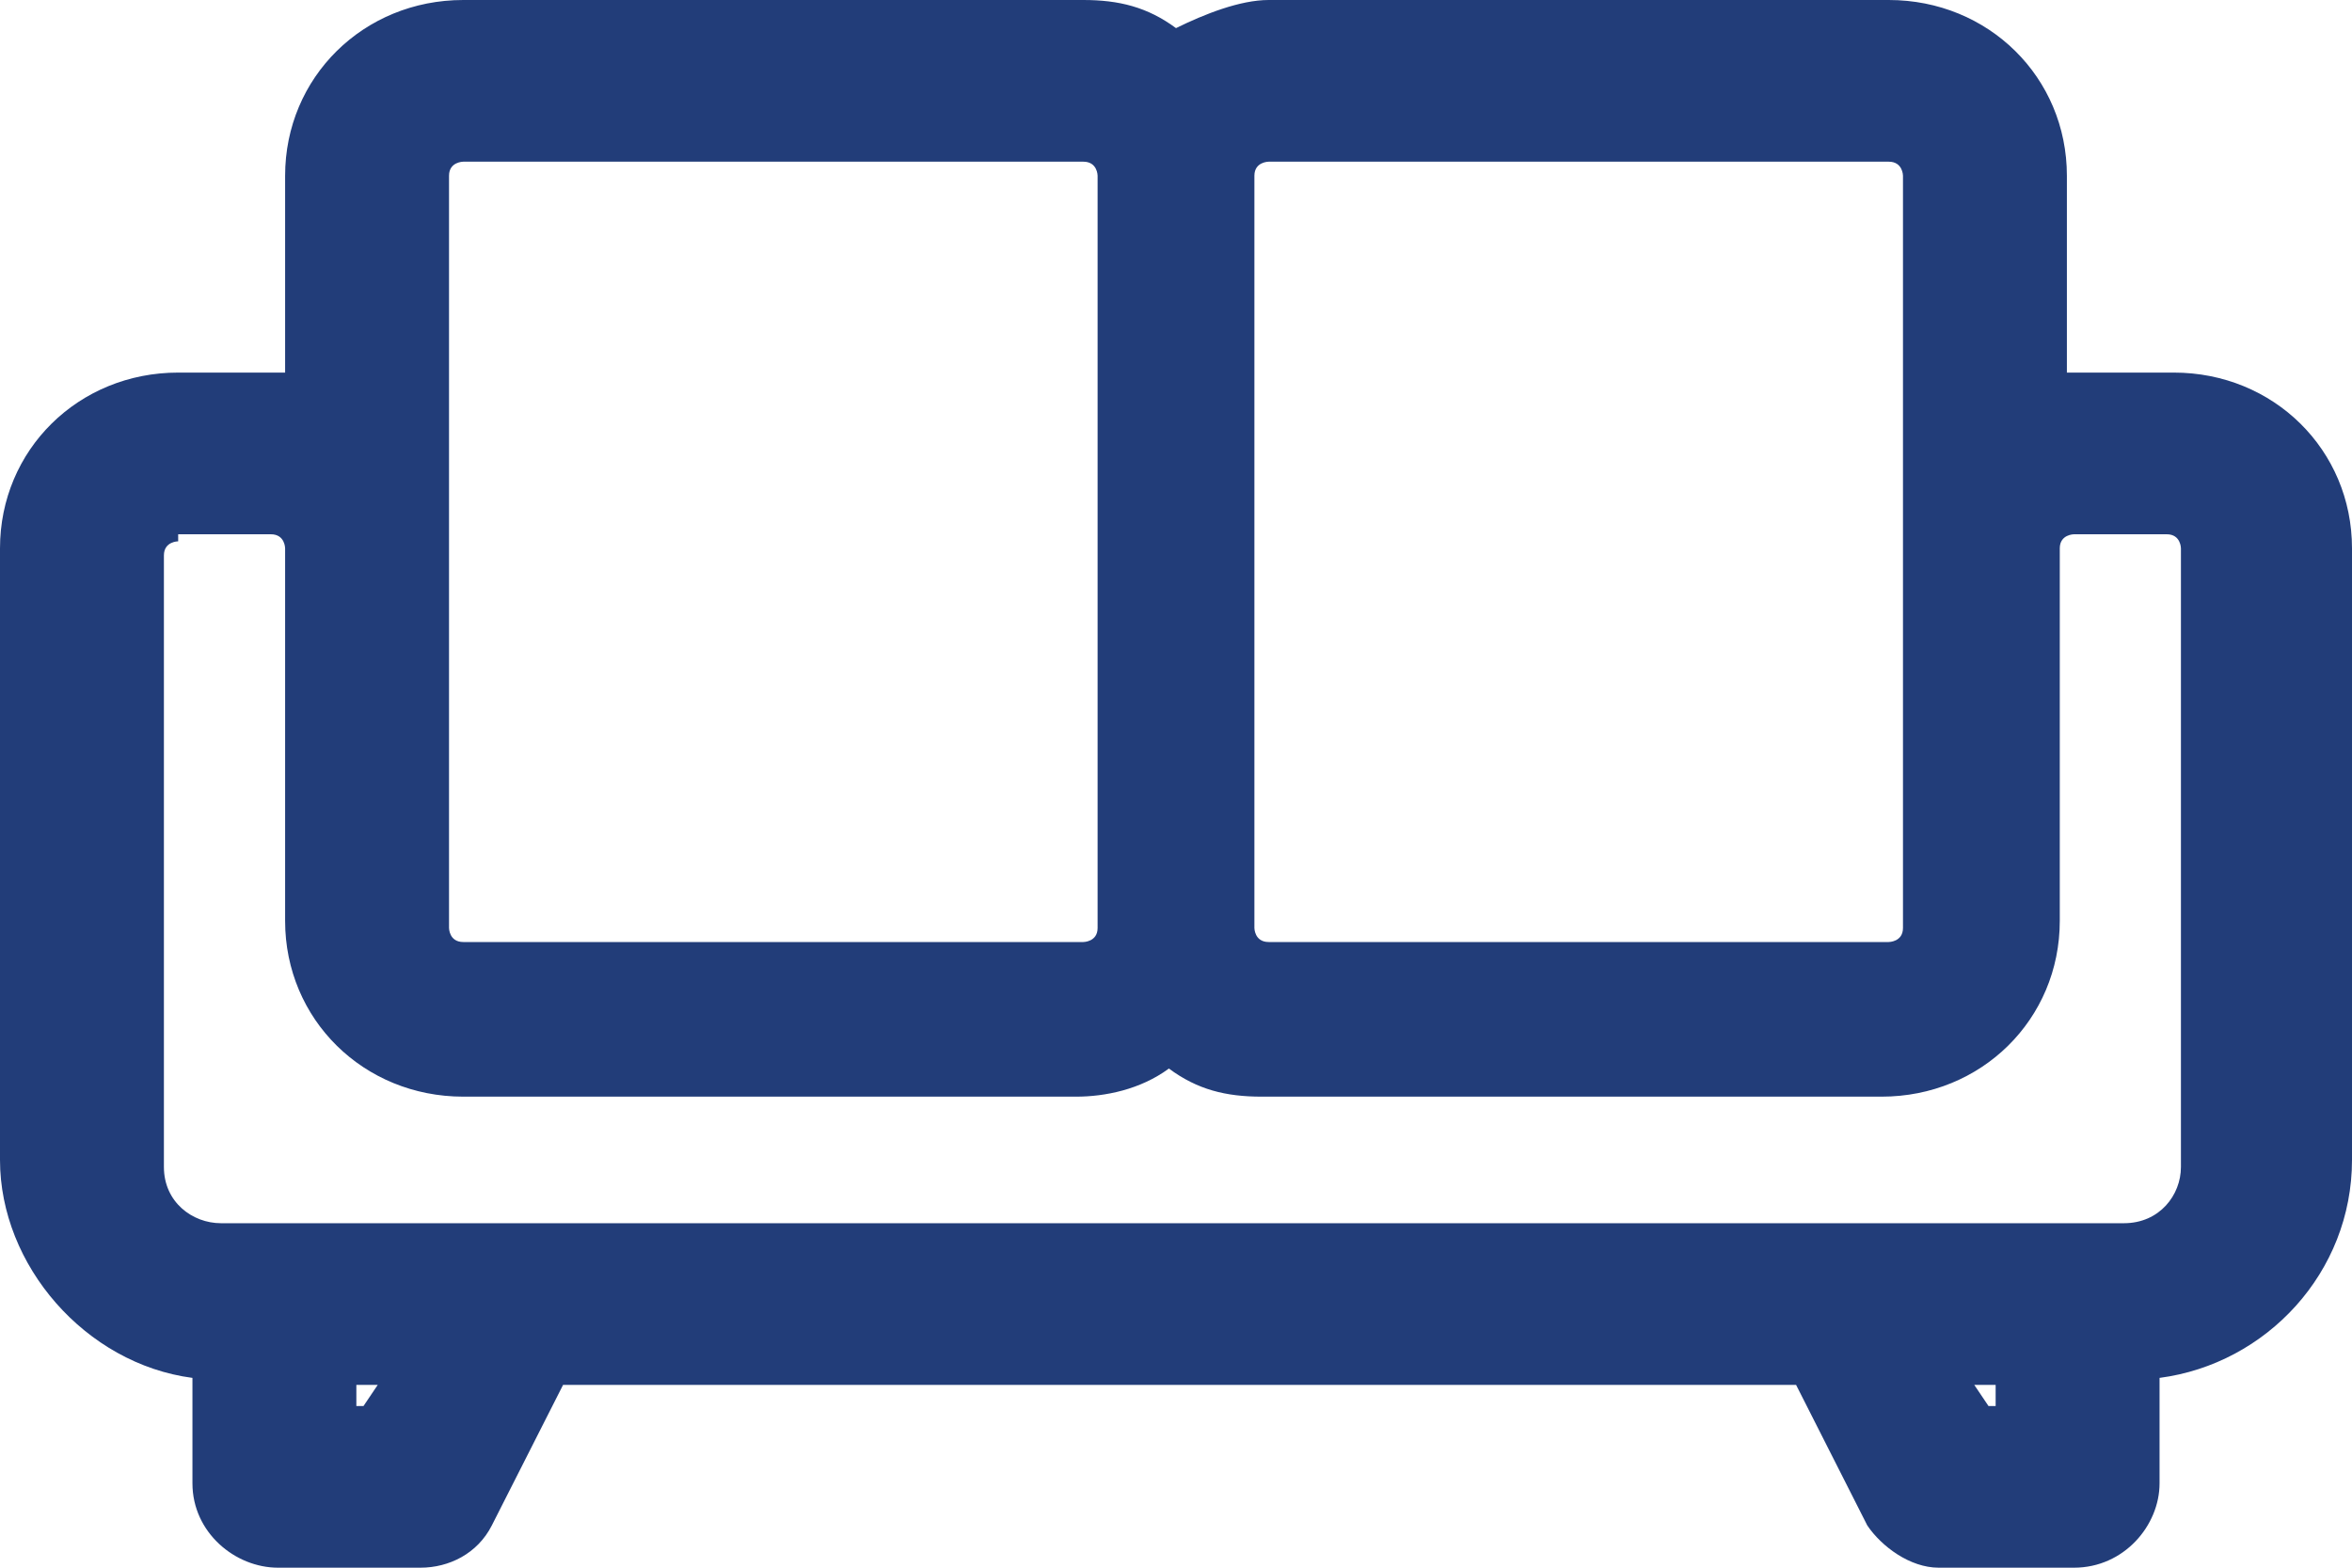
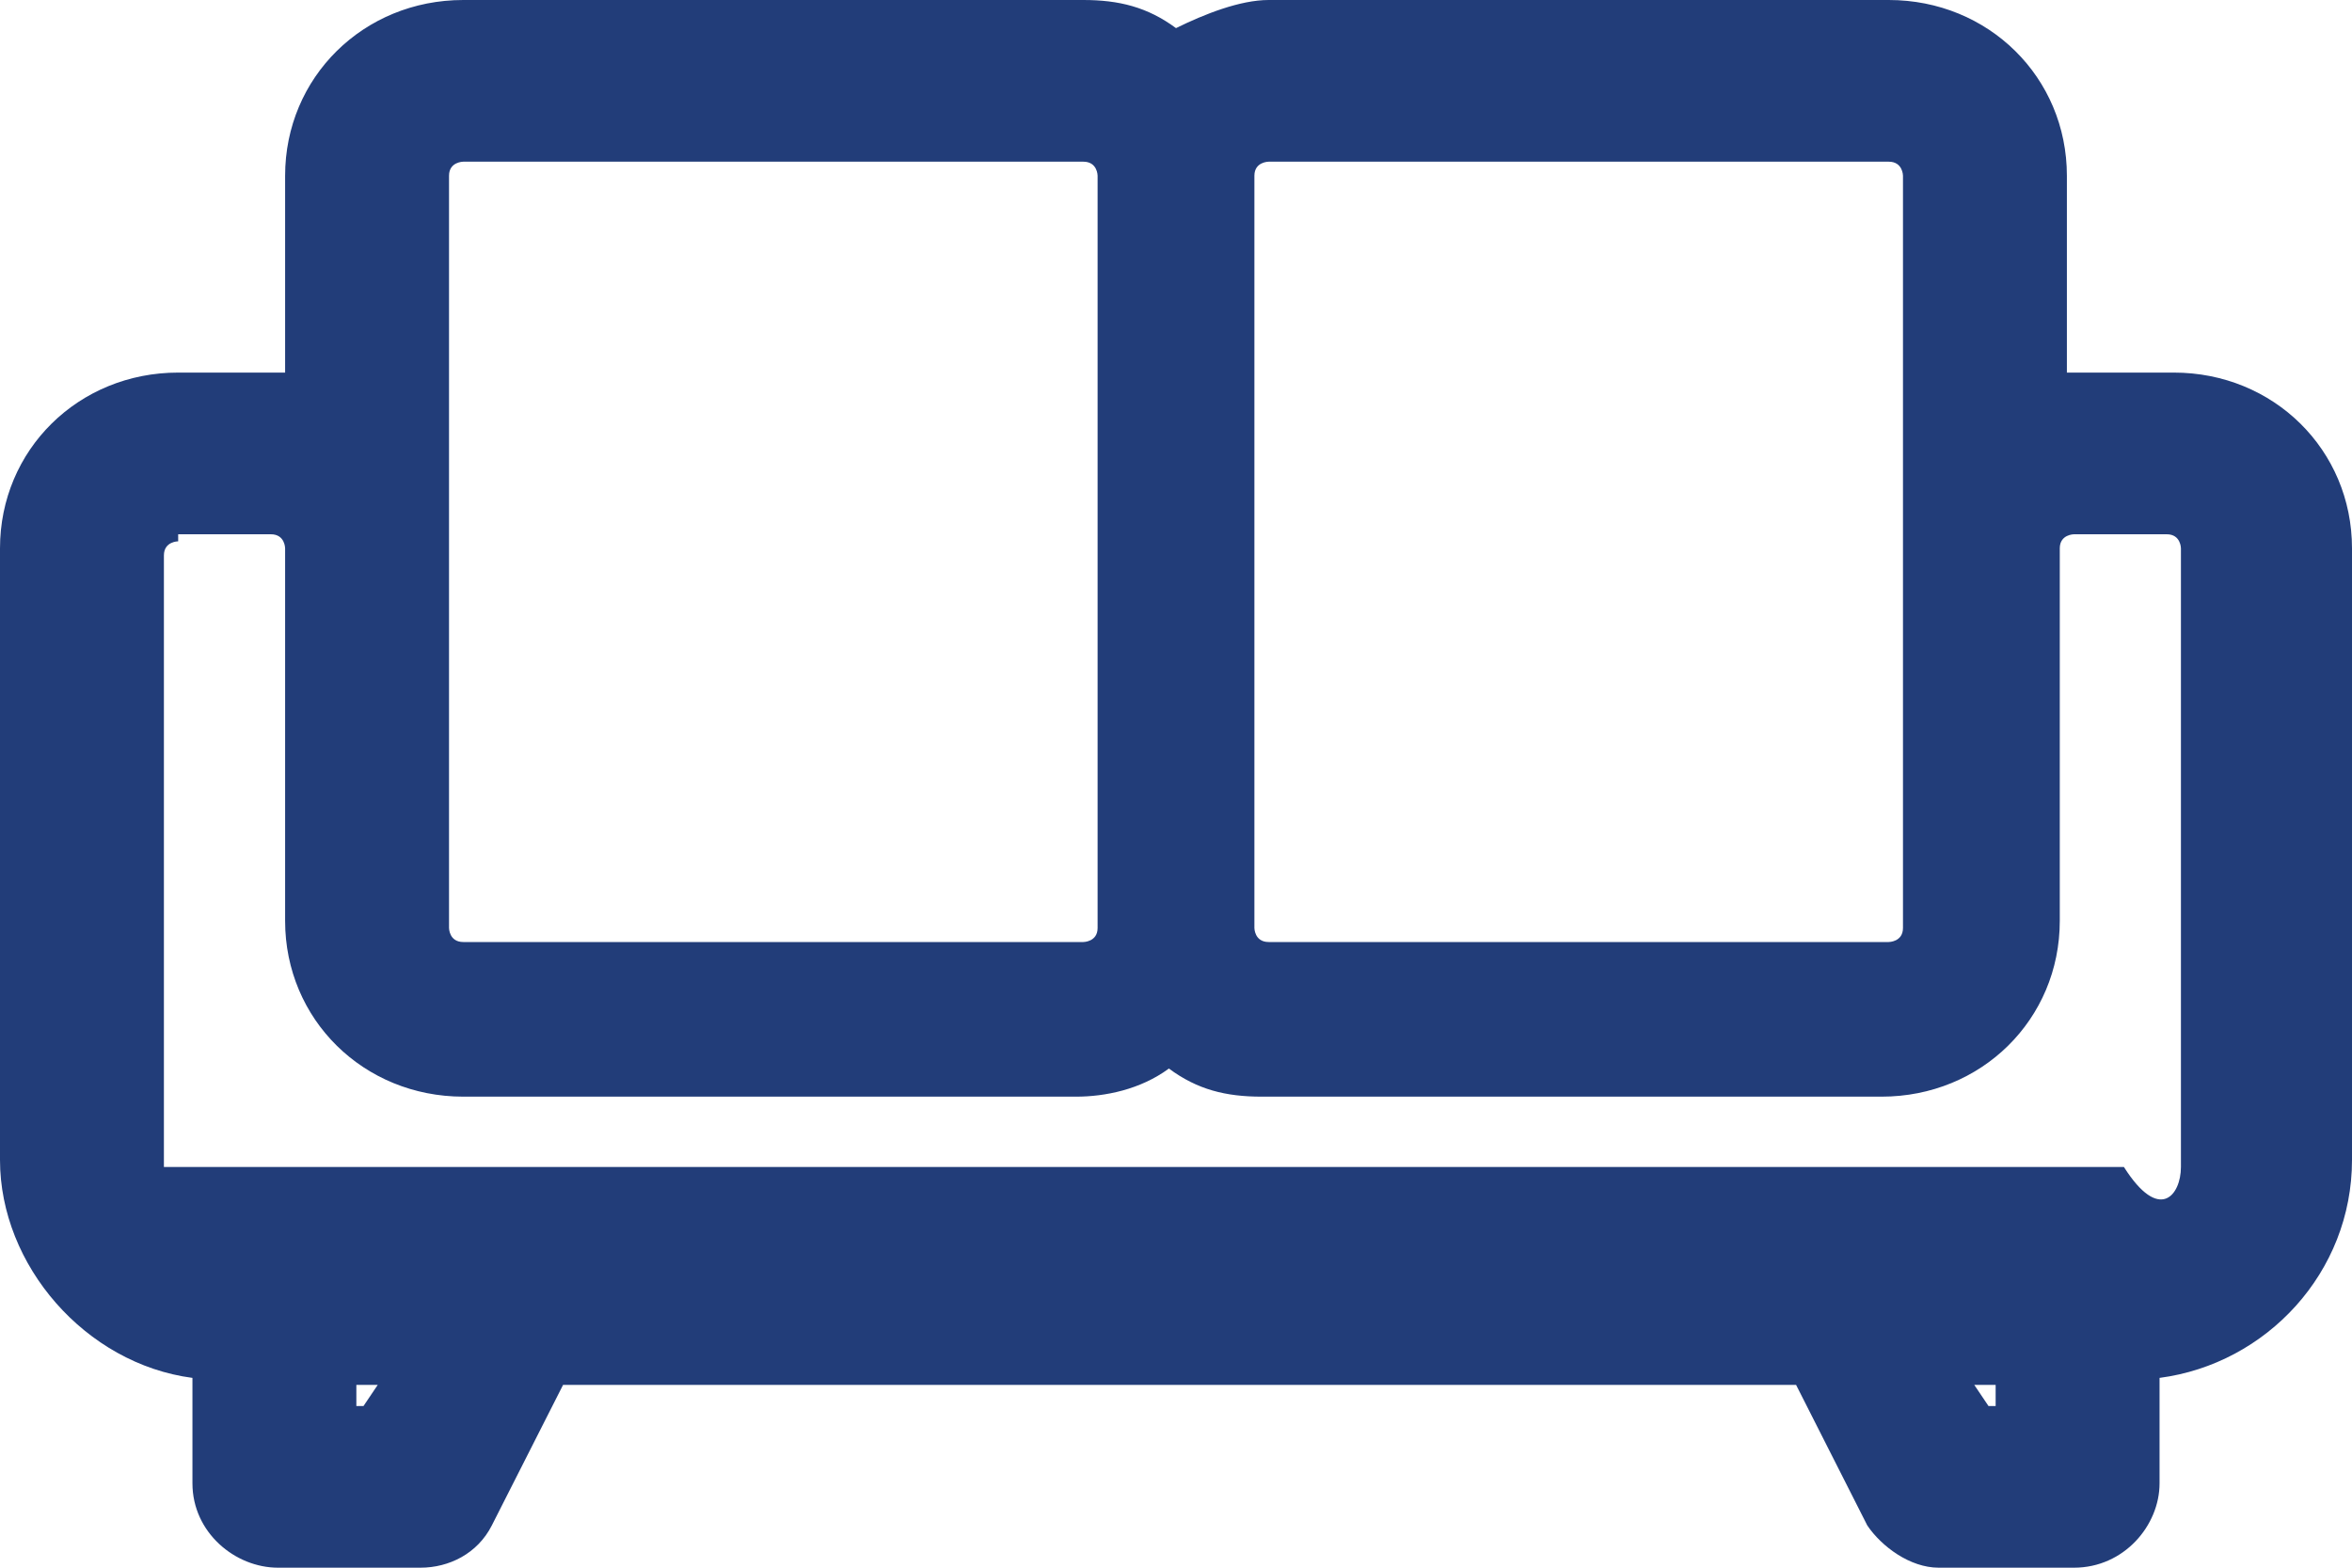
<svg xmlns="http://www.w3.org/2000/svg" width="45" height="30" viewBox="0 0 45 30" fill="none">
-   <path d="M37.091 30C36.545 30 36 29.596 35.727 29.193L34.364 26.502H10.773L9.409 29.193C9.136 29.731 8.591 30 8.045 30H5.318C4.5 30 3.682 29.327 3.682 28.386V26.368C1.636 26.099 0 24.215 0 22.197V10.493C0 8.61 1.5 7.13 3.409 7.13H5.182C5.182 7.13 5.318 7.13 5.455 7.13V3.363C5.455 1.48 6.955 0 8.864 0H20.727C21.409 0 21.954 0.135 22.5 0.538C23.046 0.269 23.727 0 24.273 0H36.136C38.045 0 39.545 1.48 39.545 3.363V7.13C39.545 7.13 39.682 7.13 39.818 7.13H41.591C43.5 7.13 45 8.61 45 10.493V22.197C45 24.35 43.364 26.099 41.318 26.368V28.386C41.318 29.193 40.636 30 39.682 30H36.955H37.091ZM38.182 26.906V26.502H37.773L38.045 26.906H38.182ZM6.955 26.906L7.227 26.502H6.818V26.906H6.955ZM3.409 10.359C3.409 10.359 3.136 10.359 3.136 10.628V22.332C3.136 23.005 3.682 23.408 4.227 23.408H40.636C41.318 23.408 41.727 22.87 41.727 22.332V10.493C41.727 10.493 41.727 10.224 41.455 10.224H39.682C39.682 10.224 39.409 10.224 39.409 10.493V17.623C39.409 19.507 37.909 20.986 36 20.986H24.136C23.454 20.986 22.909 20.852 22.364 20.448C21.818 20.852 21.136 20.986 20.591 20.986H8.864C6.955 20.986 5.455 19.507 5.455 17.623V10.493C5.455 10.493 5.455 10.224 5.182 10.224H3.409V10.359ZM24.273 3.094C24.273 3.094 24 3.094 24 3.363V17.758C24 17.758 24 18.027 24.273 18.027H36.136C36.136 18.027 36.409 18.027 36.409 17.758V3.363C36.409 3.363 36.409 3.094 36.136 3.094H24.273ZM8.864 3.094C8.864 3.094 8.591 3.094 8.591 3.363V17.758C8.591 17.758 8.591 18.027 8.864 18.027H20.727C20.727 18.027 21 18.027 21 17.758V3.363C21 3.363 21 3.094 20.727 3.094H8.864Z" fill="#223D79" />
+   <path d="M37.091 30C36.545 30 36 29.596 35.727 29.193L34.364 26.502H10.773L9.409 29.193C9.136 29.731 8.591 30 8.045 30H5.318C4.5 30 3.682 29.327 3.682 28.386V26.368C1.636 26.099 0 24.215 0 22.197V10.493C0 8.61 1.5 7.13 3.409 7.13H5.182C5.182 7.13 5.318 7.13 5.455 7.13V3.363C5.455 1.48 6.955 0 8.864 0H20.727C21.409 0 21.954 0.135 22.5 0.538C23.046 0.269 23.727 0 24.273 0H36.136C38.045 0 39.545 1.48 39.545 3.363V7.13C39.545 7.13 39.682 7.13 39.818 7.13H41.591C43.5 7.13 45 8.61 45 10.493V22.197C45 24.35 43.364 26.099 41.318 26.368V28.386C41.318 29.193 40.636 30 39.682 30H36.955H37.091ZM38.182 26.906V26.502H37.773L38.045 26.906H38.182ZM6.955 26.906L7.227 26.502H6.818V26.906H6.955ZM3.409 10.359C3.409 10.359 3.136 10.359 3.136 10.628V22.332H40.636C41.318 23.408 41.727 22.87 41.727 22.332V10.493C41.727 10.493 41.727 10.224 41.455 10.224H39.682C39.682 10.224 39.409 10.224 39.409 10.493V17.623C39.409 19.507 37.909 20.986 36 20.986H24.136C23.454 20.986 22.909 20.852 22.364 20.448C21.818 20.852 21.136 20.986 20.591 20.986H8.864C6.955 20.986 5.455 19.507 5.455 17.623V10.493C5.455 10.493 5.455 10.224 5.182 10.224H3.409V10.359ZM24.273 3.094C24.273 3.094 24 3.094 24 3.363V17.758C24 17.758 24 18.027 24.273 18.027H36.136C36.136 18.027 36.409 18.027 36.409 17.758V3.363C36.409 3.363 36.409 3.094 36.136 3.094H24.273ZM8.864 3.094C8.864 3.094 8.591 3.094 8.591 3.363V17.758C8.591 17.758 8.591 18.027 8.864 18.027H20.727C20.727 18.027 21 18.027 21 17.758V3.363C21 3.363 21 3.094 20.727 3.094H8.864Z" fill="#223D79" />
</svg>